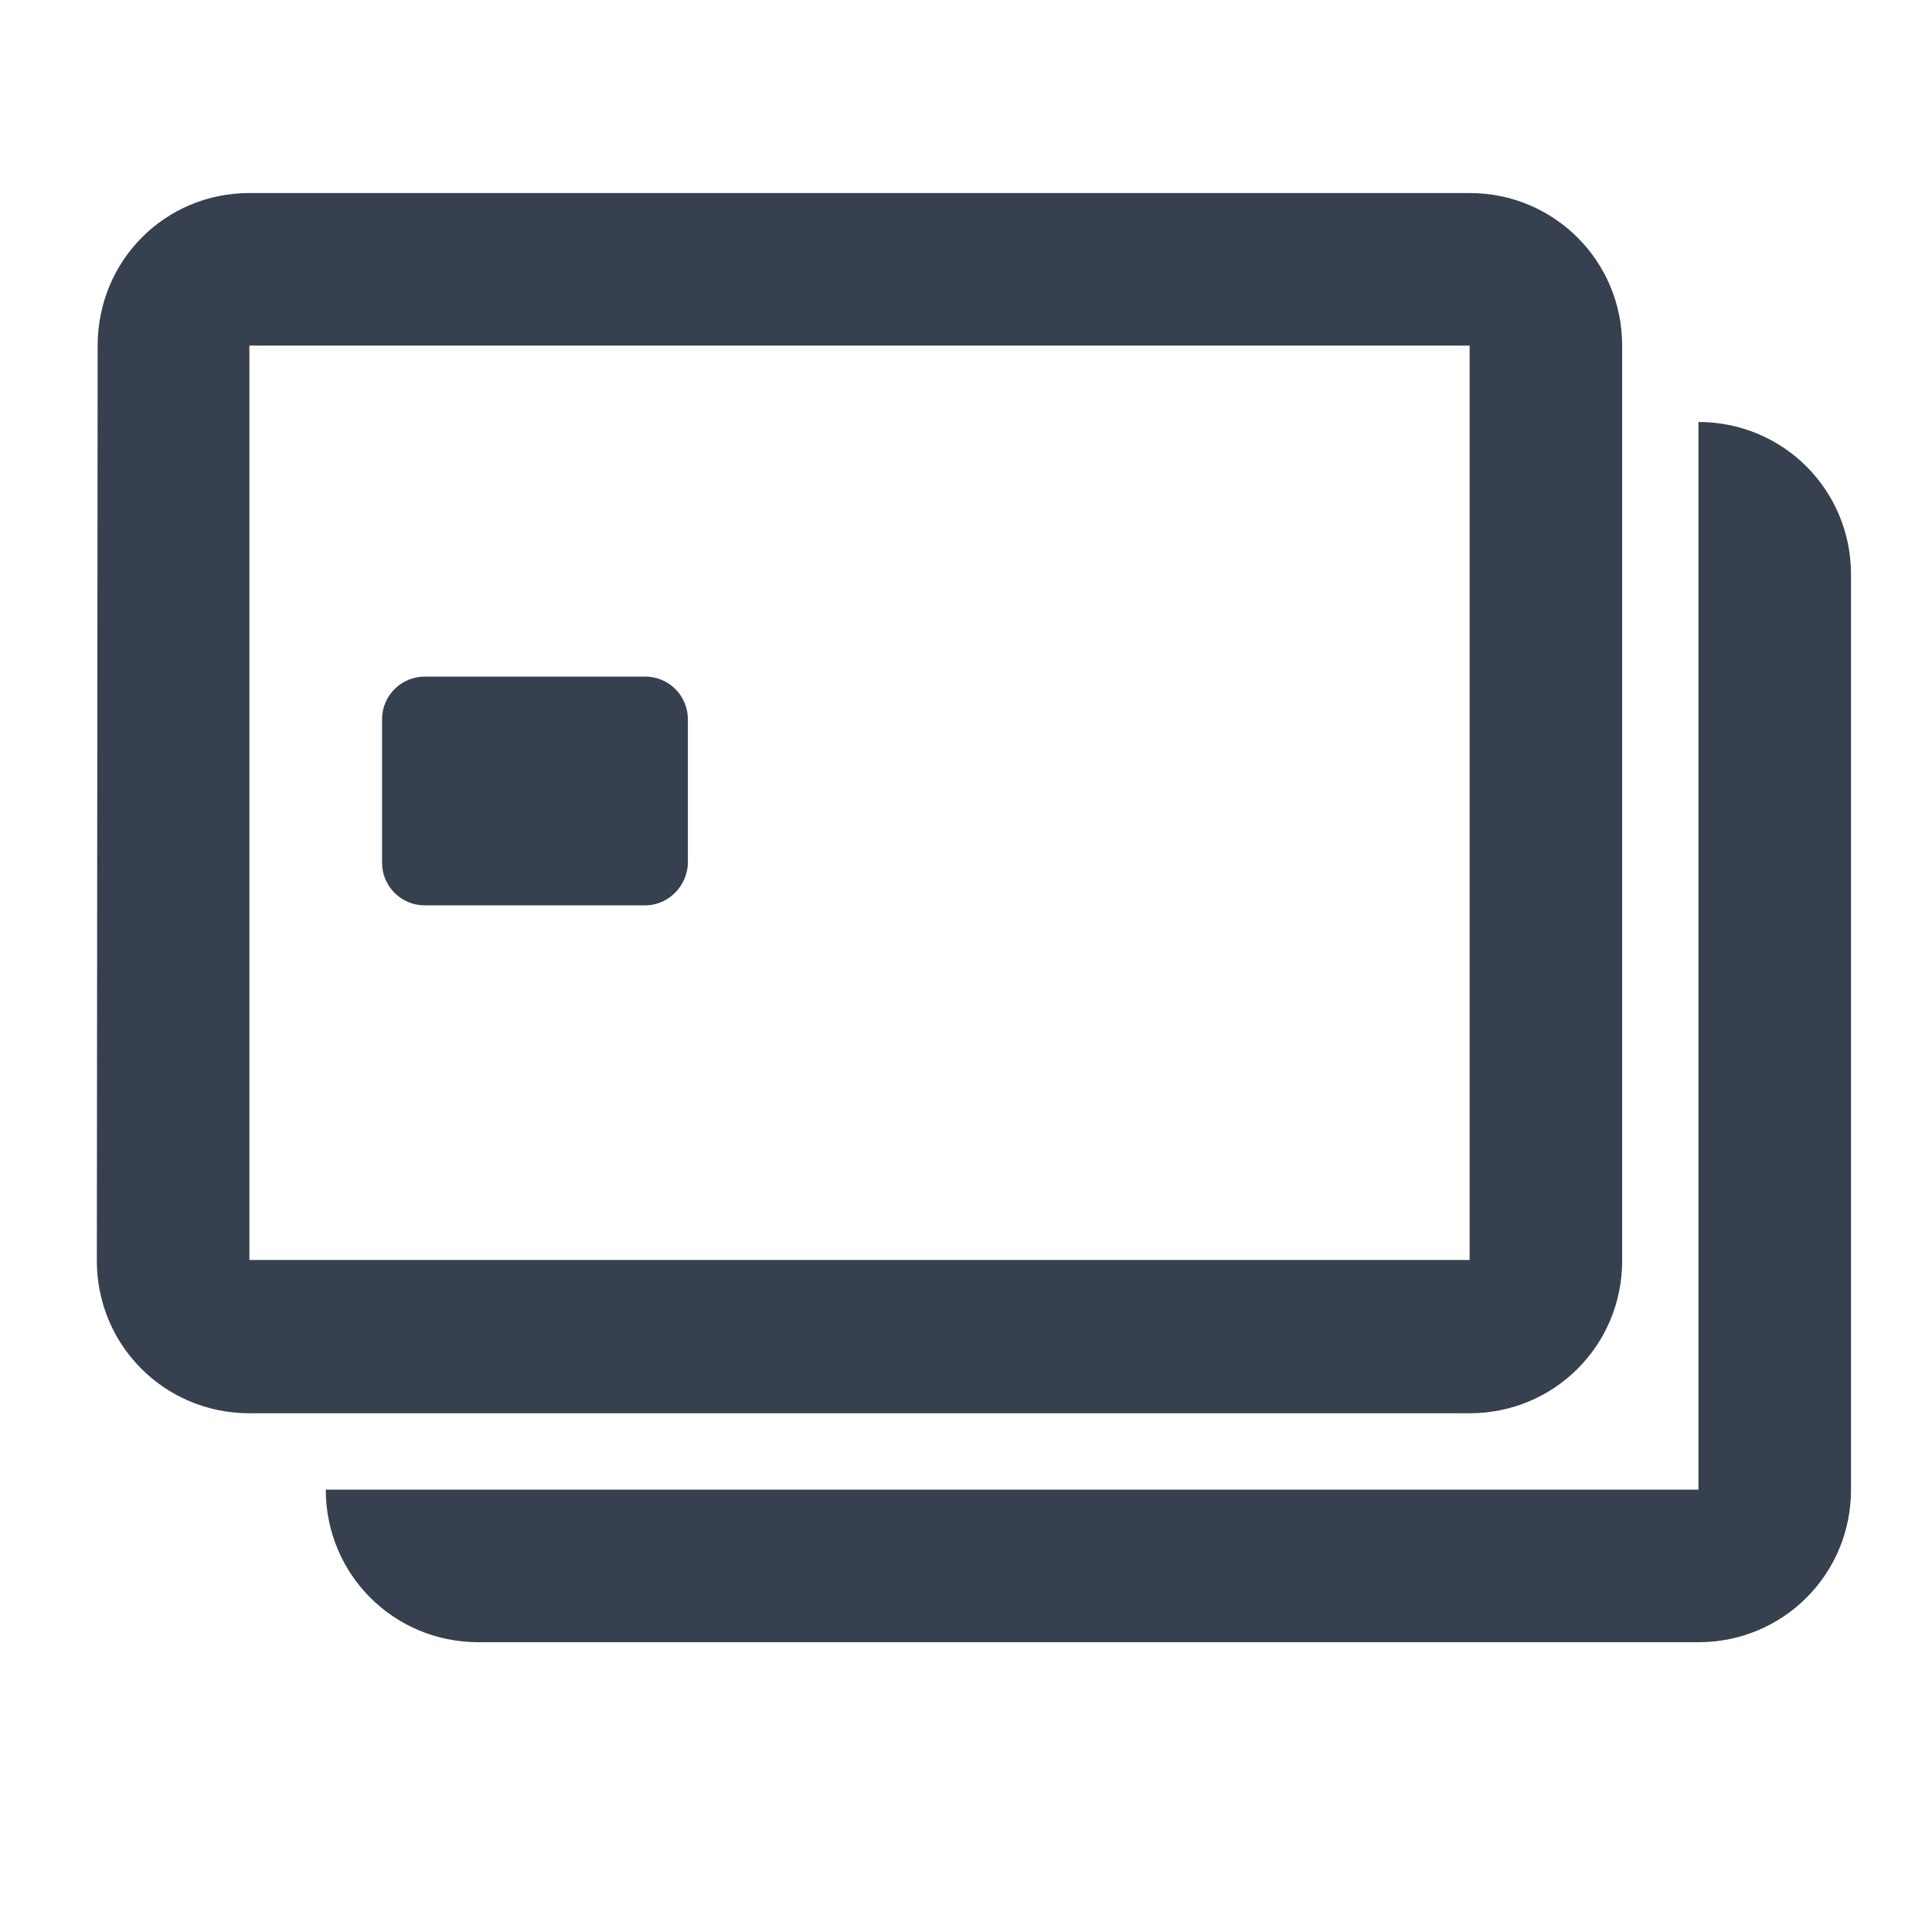
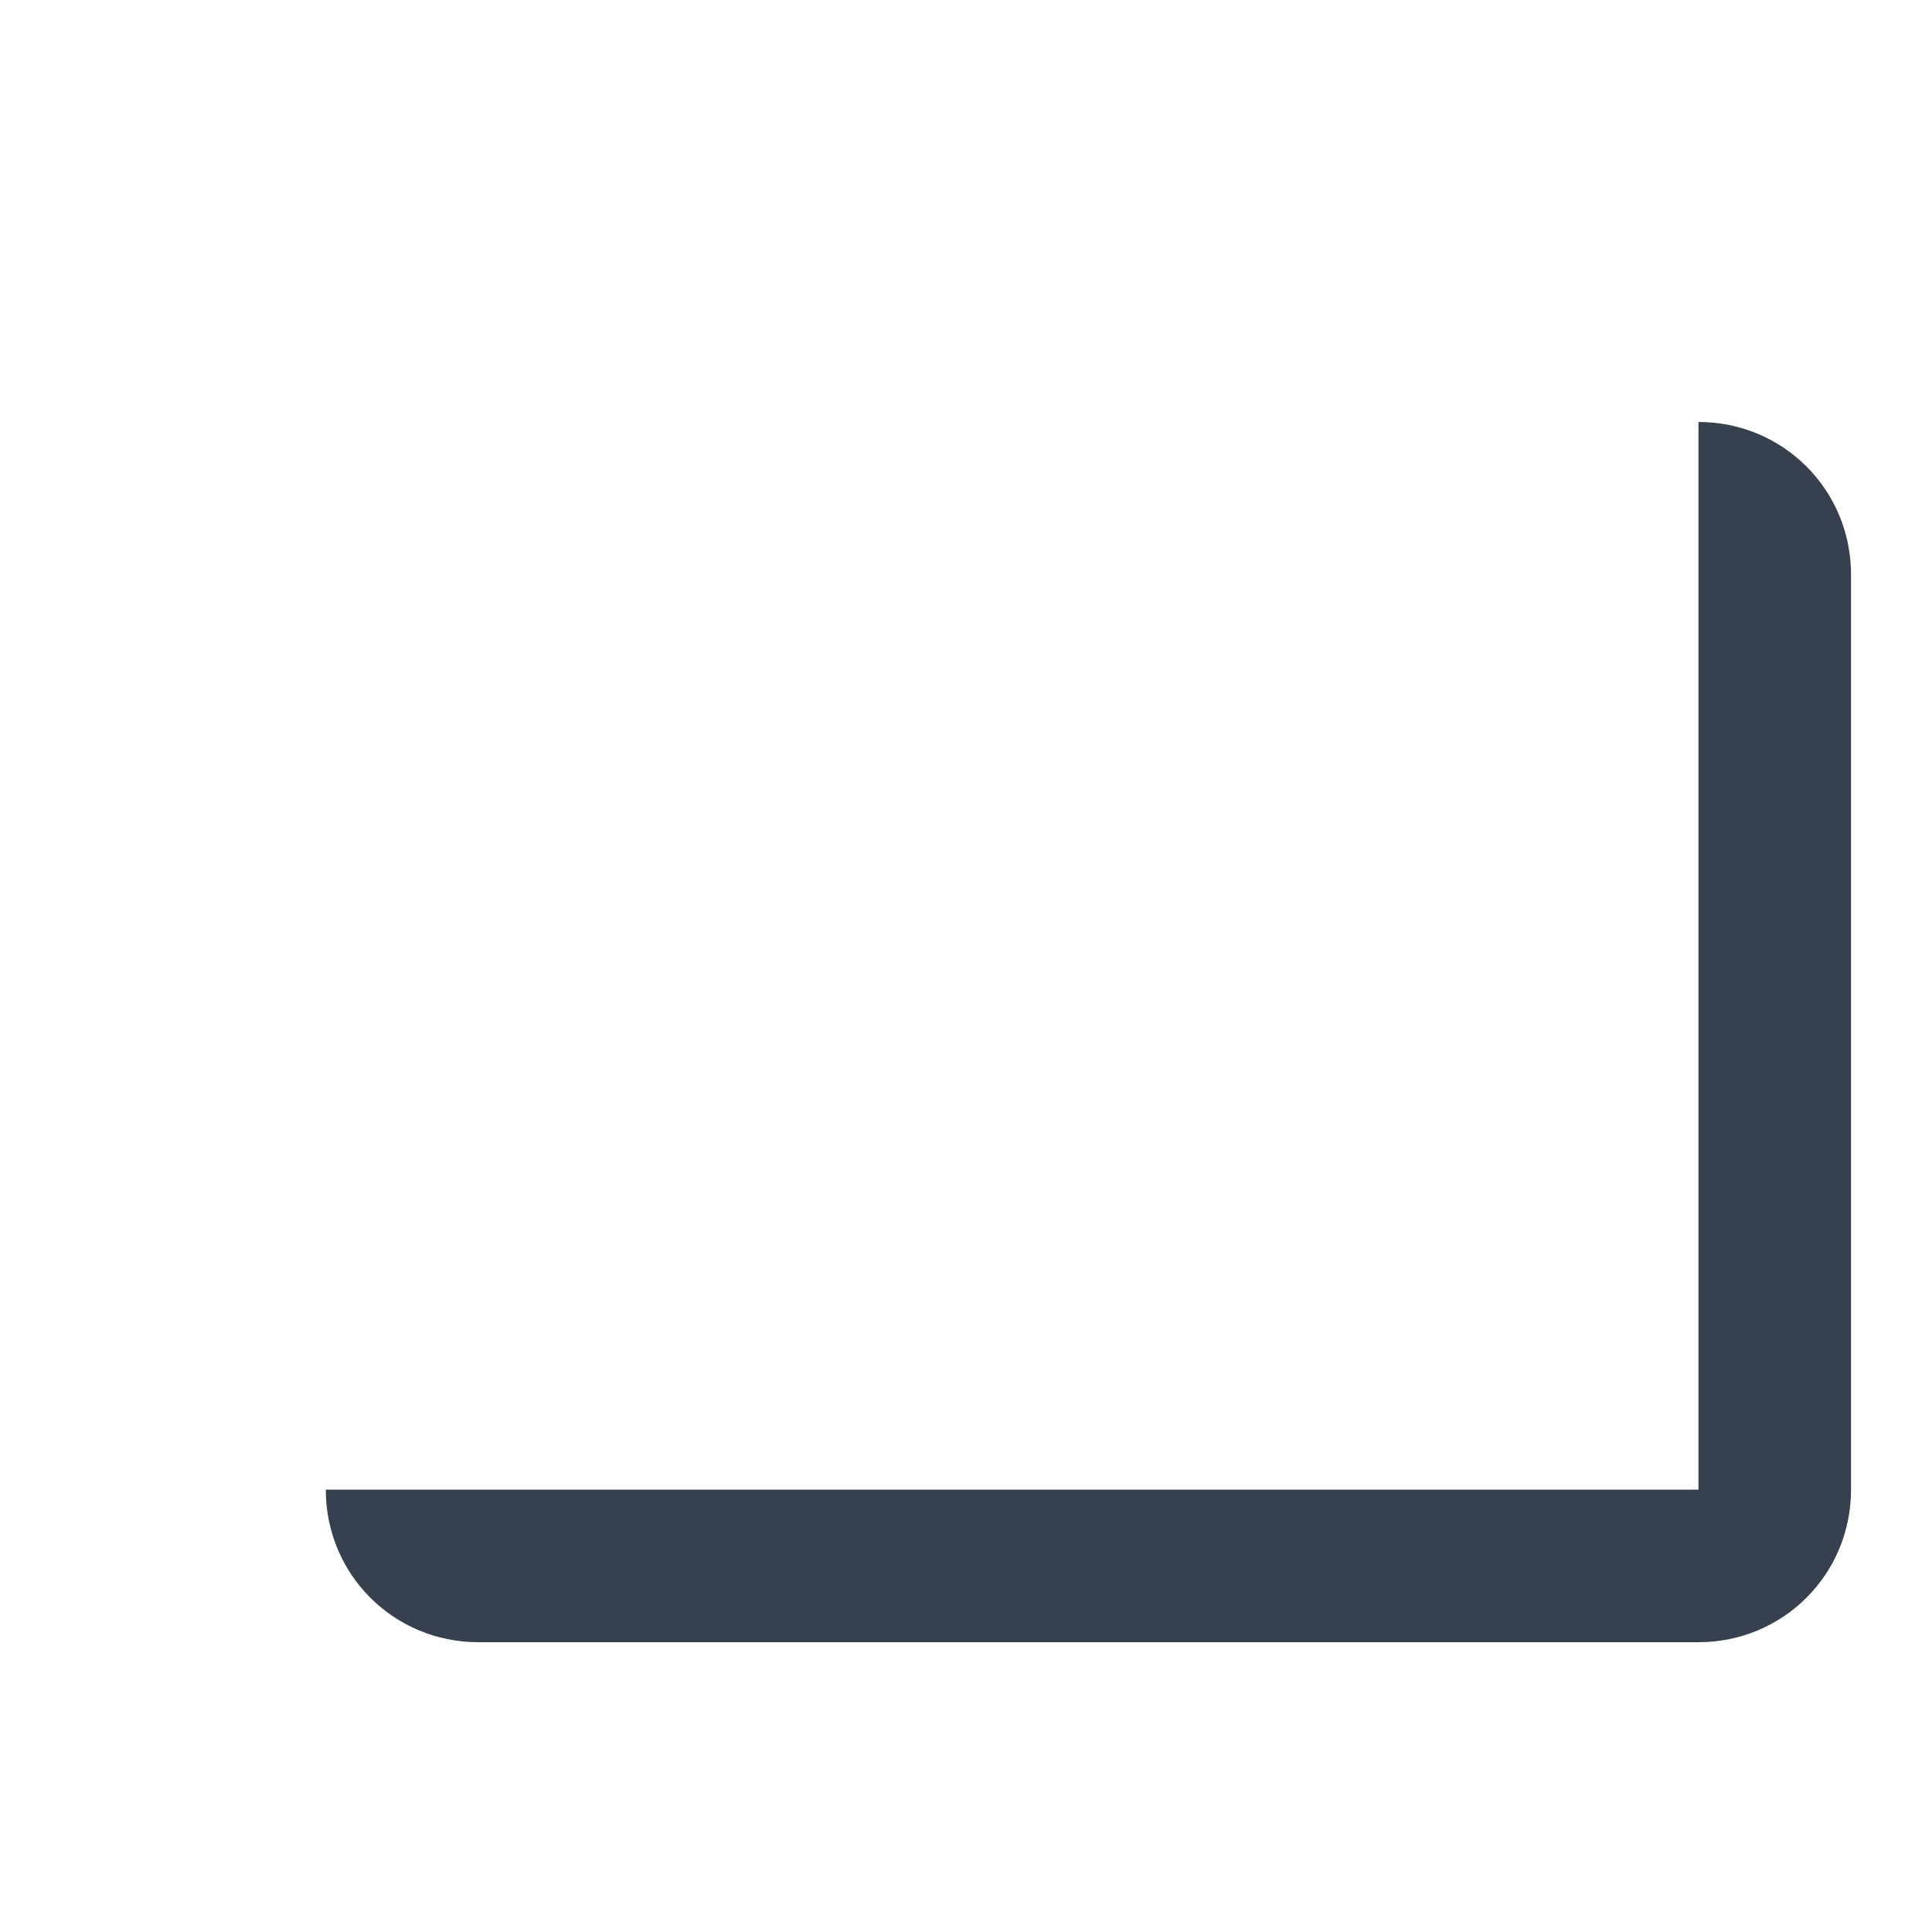
<svg xmlns="http://www.w3.org/2000/svg" width="24" height="24" viewBox="0 0 24 24" fill="none">
-   <path fill-rule="evenodd" clip-rule="evenodd" d="M18.256 2.398H3.098C2.046 2.398 1.213 3.242 1.213 4.293L1.203 15.662C1.203 16.713 2.046 17.556 3.098 17.556H18.256C19.307 17.556 20.151 16.713 20.151 15.662V4.293C20.151 3.242 19.307 2.398 18.256 2.398ZM3.098 15.652H18.256V4.293H3.098V15.652ZM8.015 11.247H5.277C4.983 11.247 4.746 11.01 4.746 10.716V8.935C4.746 8.642 4.983 8.405 5.277 8.405H8.015C8.308 8.405 8.545 8.642 8.545 8.935V10.726C8.536 11.01 8.299 11.247 8.015 11.247Z" fill="#37404E" />
  <path fill-rule="evenodd" clip-rule="evenodd" d="M21.099 5.242V7.137C21.099 7.137 21.099 17.454 21.099 18.505H4.047C4.047 19.557 4.89 20.4 5.942 20.4H21.099C22.151 20.4 22.994 19.557 22.994 18.505V7.137C22.994 6.085 22.151 5.242 21.099 5.242Z" fill="#37404E" />
</svg>